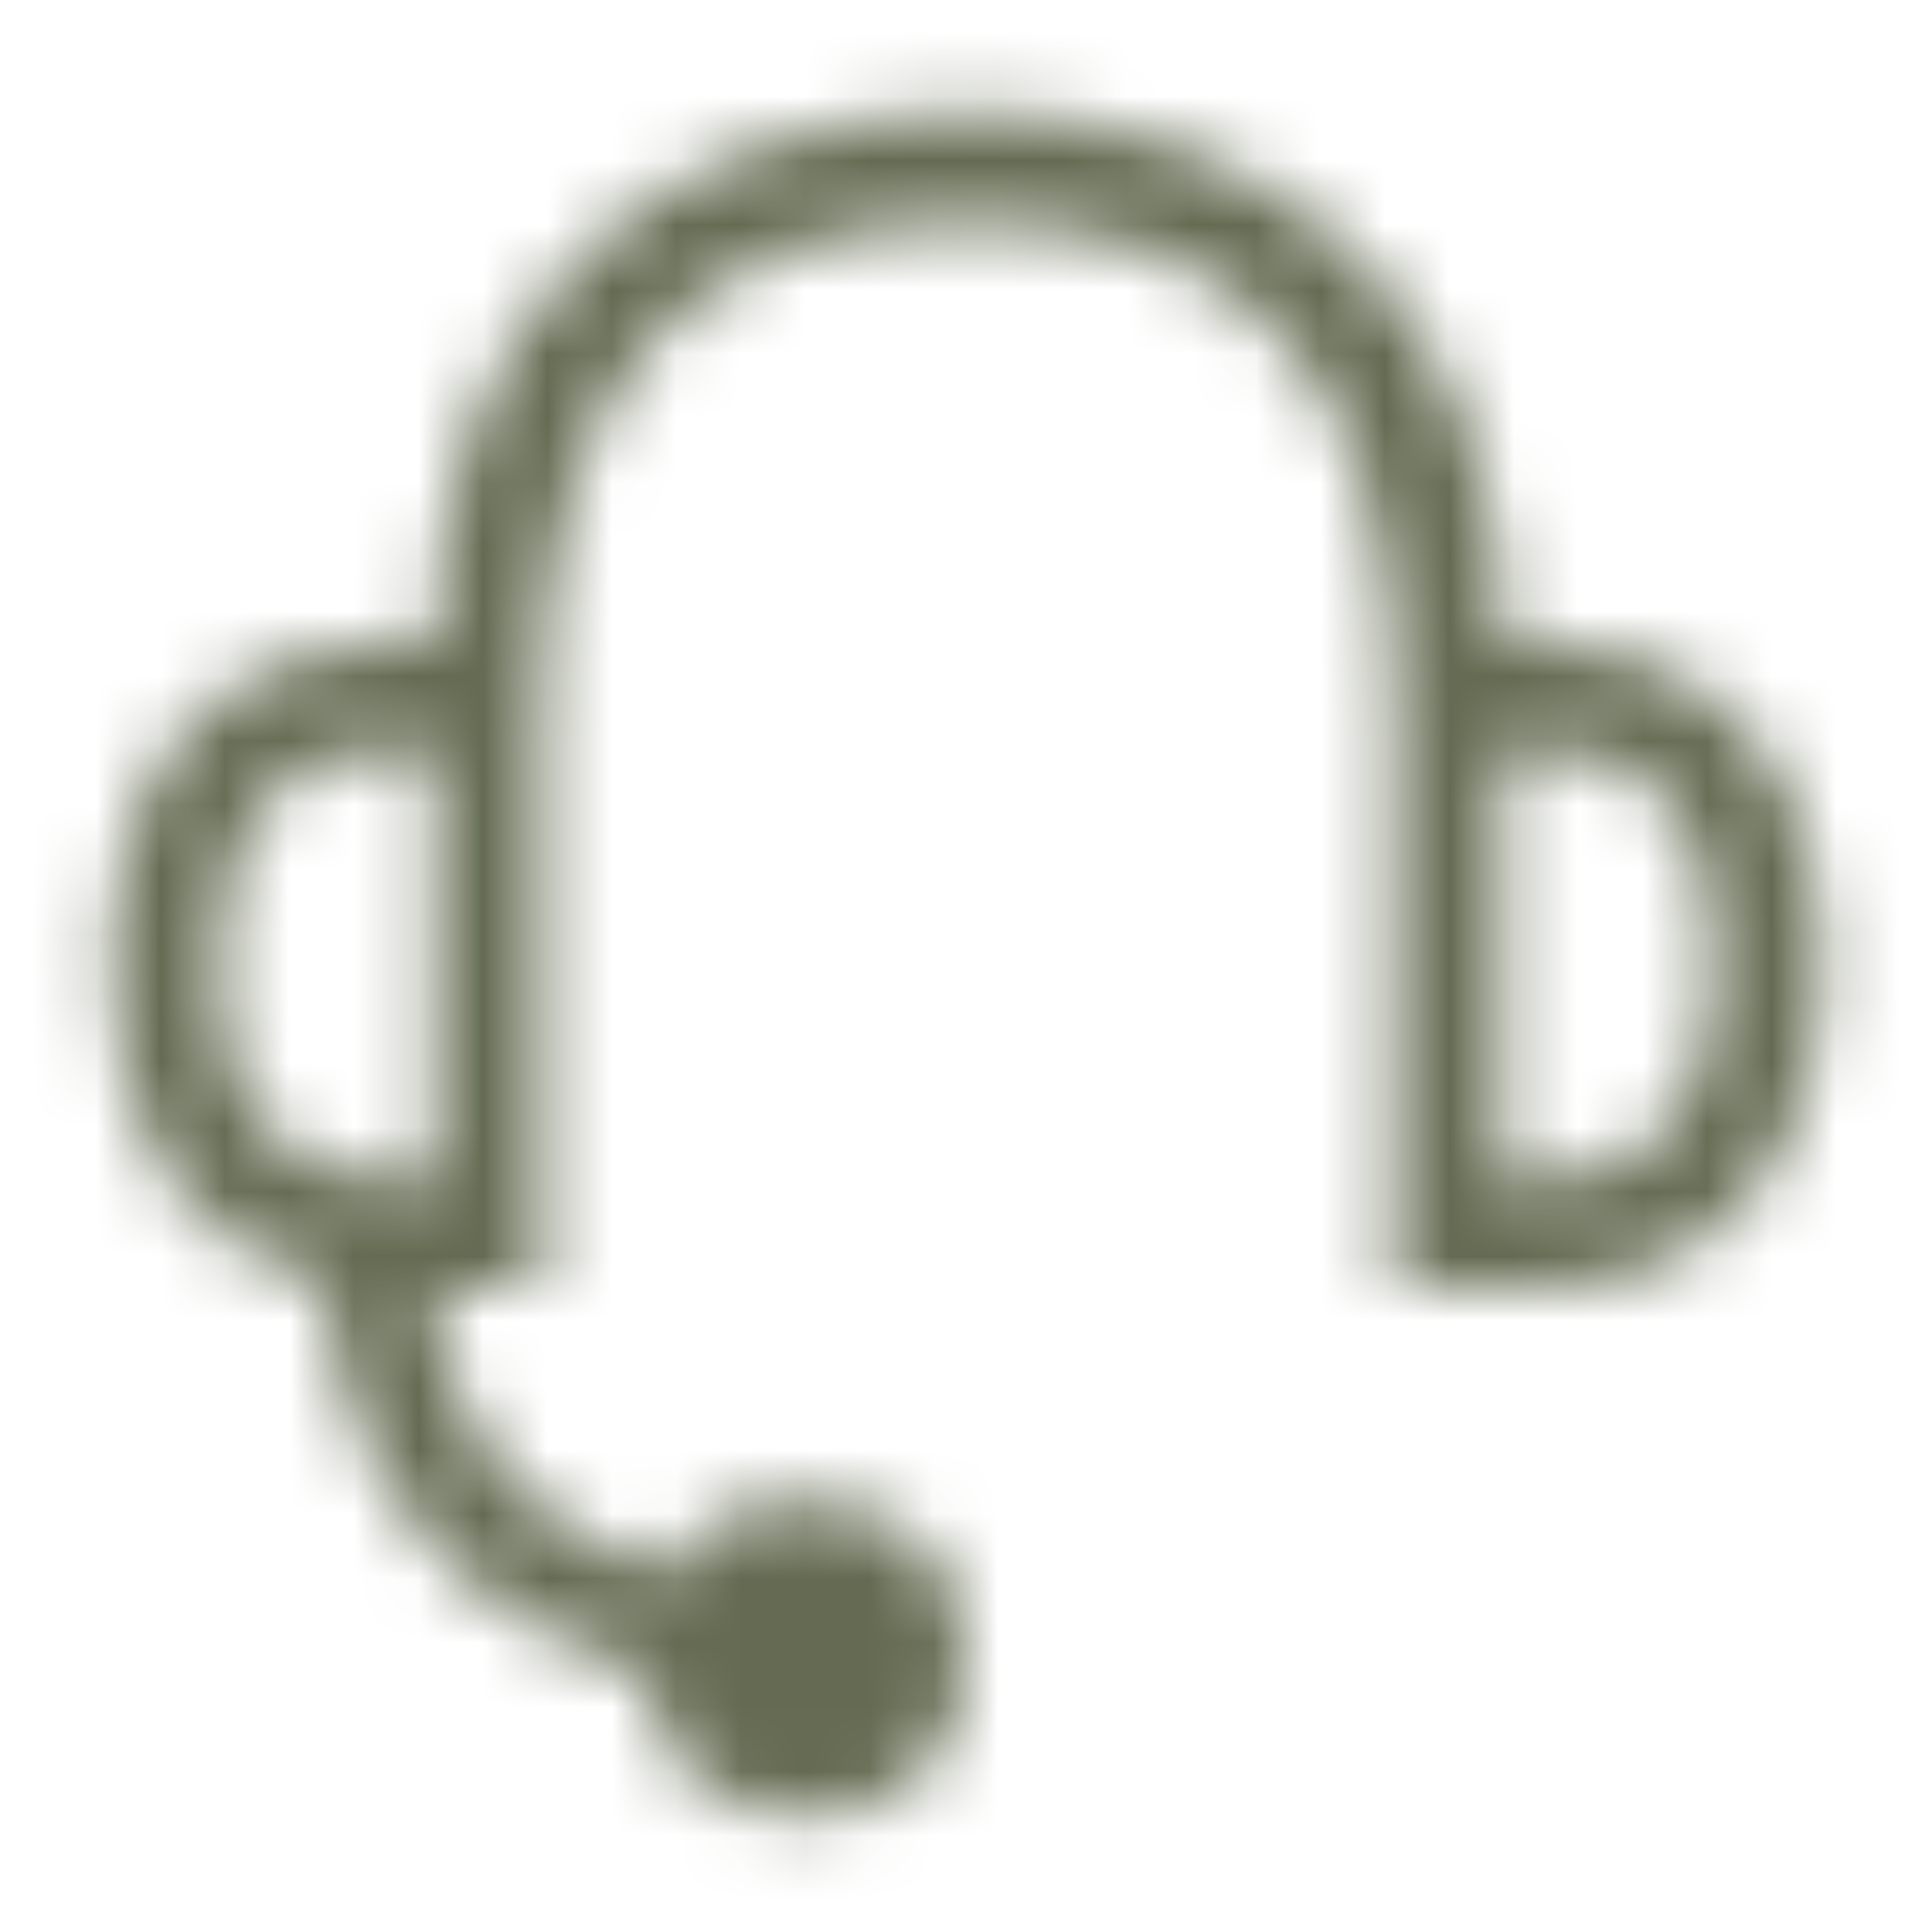
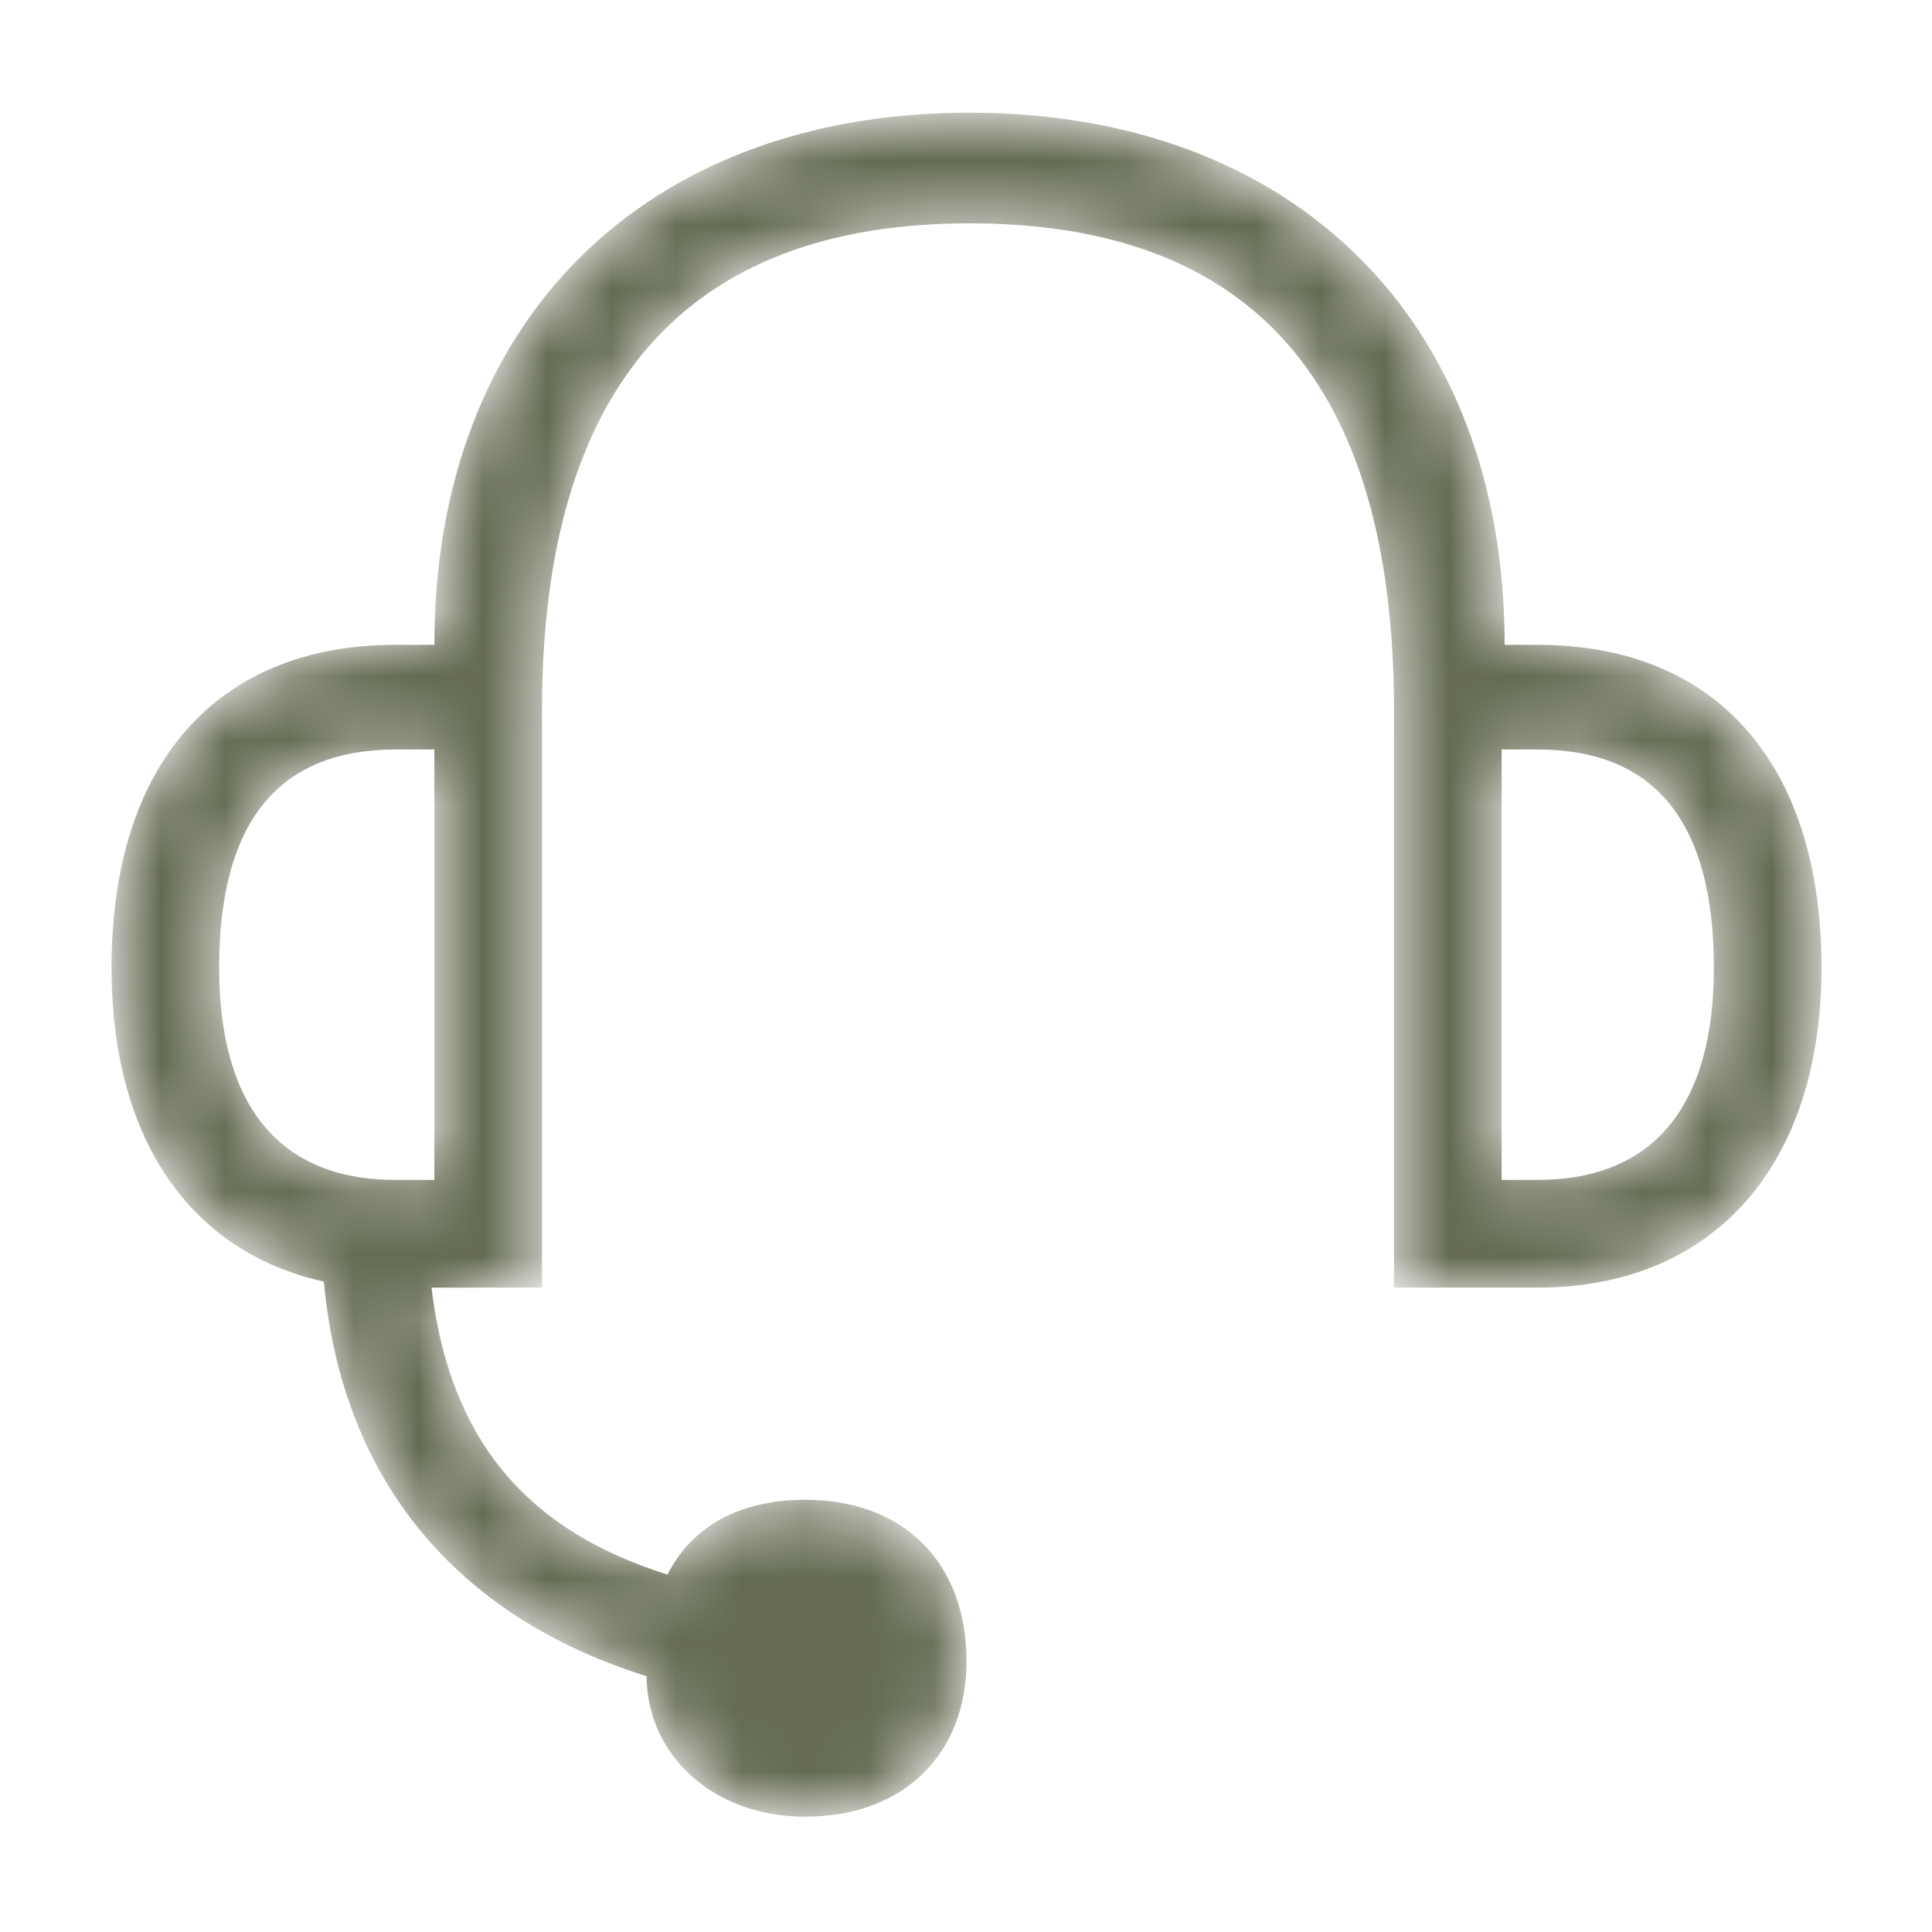
<svg xmlns="http://www.w3.org/2000/svg" width="30" height="30" viewBox="0 0 30 30" fill="none">
  <mask id="mask0" mask-type="alpha" maskUnits="userSpaceOnUse" x="1" y="1" width="28" height="28">
    <path d="M23.317 11.638V18.322H23.874C25.685 18.322 26.613 17.162 26.613 15.026C26.613 12.752 25.685 11.638 23.874 11.638H23.317ZM6.745 18.322V11.638H6.143C4.333 11.638 3.403 12.752 3.403 15.026C3.403 17.162 4.333 18.322 6.143 18.322H6.745ZM12.503 28.21C11.062 28.21 10.041 27.235 10.041 26.028C7.07 25.1 5.308 22.964 5.029 19.901C2.939 19.436 1.732 17.672 1.732 15.026C1.732 11.87 3.358 10.013 6.143 10.013H6.745C6.745 4.999 9.996 1.75 15.054 1.75C20.114 1.75 23.364 4.999 23.364 10.013H23.874C26.66 10.013 28.284 11.87 28.284 15.026C28.284 18.09 26.613 19.994 23.874 19.994H21.646V11.034C21.646 5.974 19.464 3.468 15.054 3.468C10.644 3.468 8.416 6.021 8.416 11.034V19.994H6.7C6.979 22.314 8.138 23.754 10.366 24.45C10.737 23.707 11.48 23.289 12.503 23.289C14.033 23.289 15.008 24.264 15.008 25.796C15.008 27.235 14.033 28.21 12.503 28.21Z" fill="white" />
  </mask>
  <g mask="url(#mask0)">
    <path d="M23.317 11.638V18.322H23.874C25.685 18.322 26.613 17.162 26.613 15.026C26.613 12.752 25.685 11.638 23.874 11.638H23.317ZM6.745 18.322V11.638H6.143C4.333 11.638 3.403 12.752 3.403 15.026C3.403 17.162 4.333 18.322 6.143 18.322H6.745ZM12.503 28.21C11.062 28.21 10.041 27.235 10.041 26.028C7.07 25.1 5.308 22.964 5.029 19.901C2.939 19.436 1.732 17.672 1.732 15.026C1.732 11.87 3.358 10.013 6.143 10.013H6.745C6.745 4.999 9.996 1.75 15.054 1.75C20.114 1.75 23.364 4.999 23.364 10.013H23.874C26.66 10.013 28.284 11.87 28.284 15.026C28.284 18.09 26.613 19.994 23.874 19.994H21.646V11.034C21.646 5.974 19.464 3.468 15.054 3.468C10.644 3.468 8.416 6.021 8.416 11.034V19.994H6.7C6.979 22.314 8.138 23.754 10.366 24.45C10.737 23.707 11.48 23.289 12.503 23.289C14.033 23.289 15.008 24.264 15.008 25.796C15.008 27.235 14.033 28.21 12.503 28.21Z" fill="#646B52" />
-     <path d="M35 35H-5V-5H35V35Z" fill="#646B52" />
  </g>
</svg>